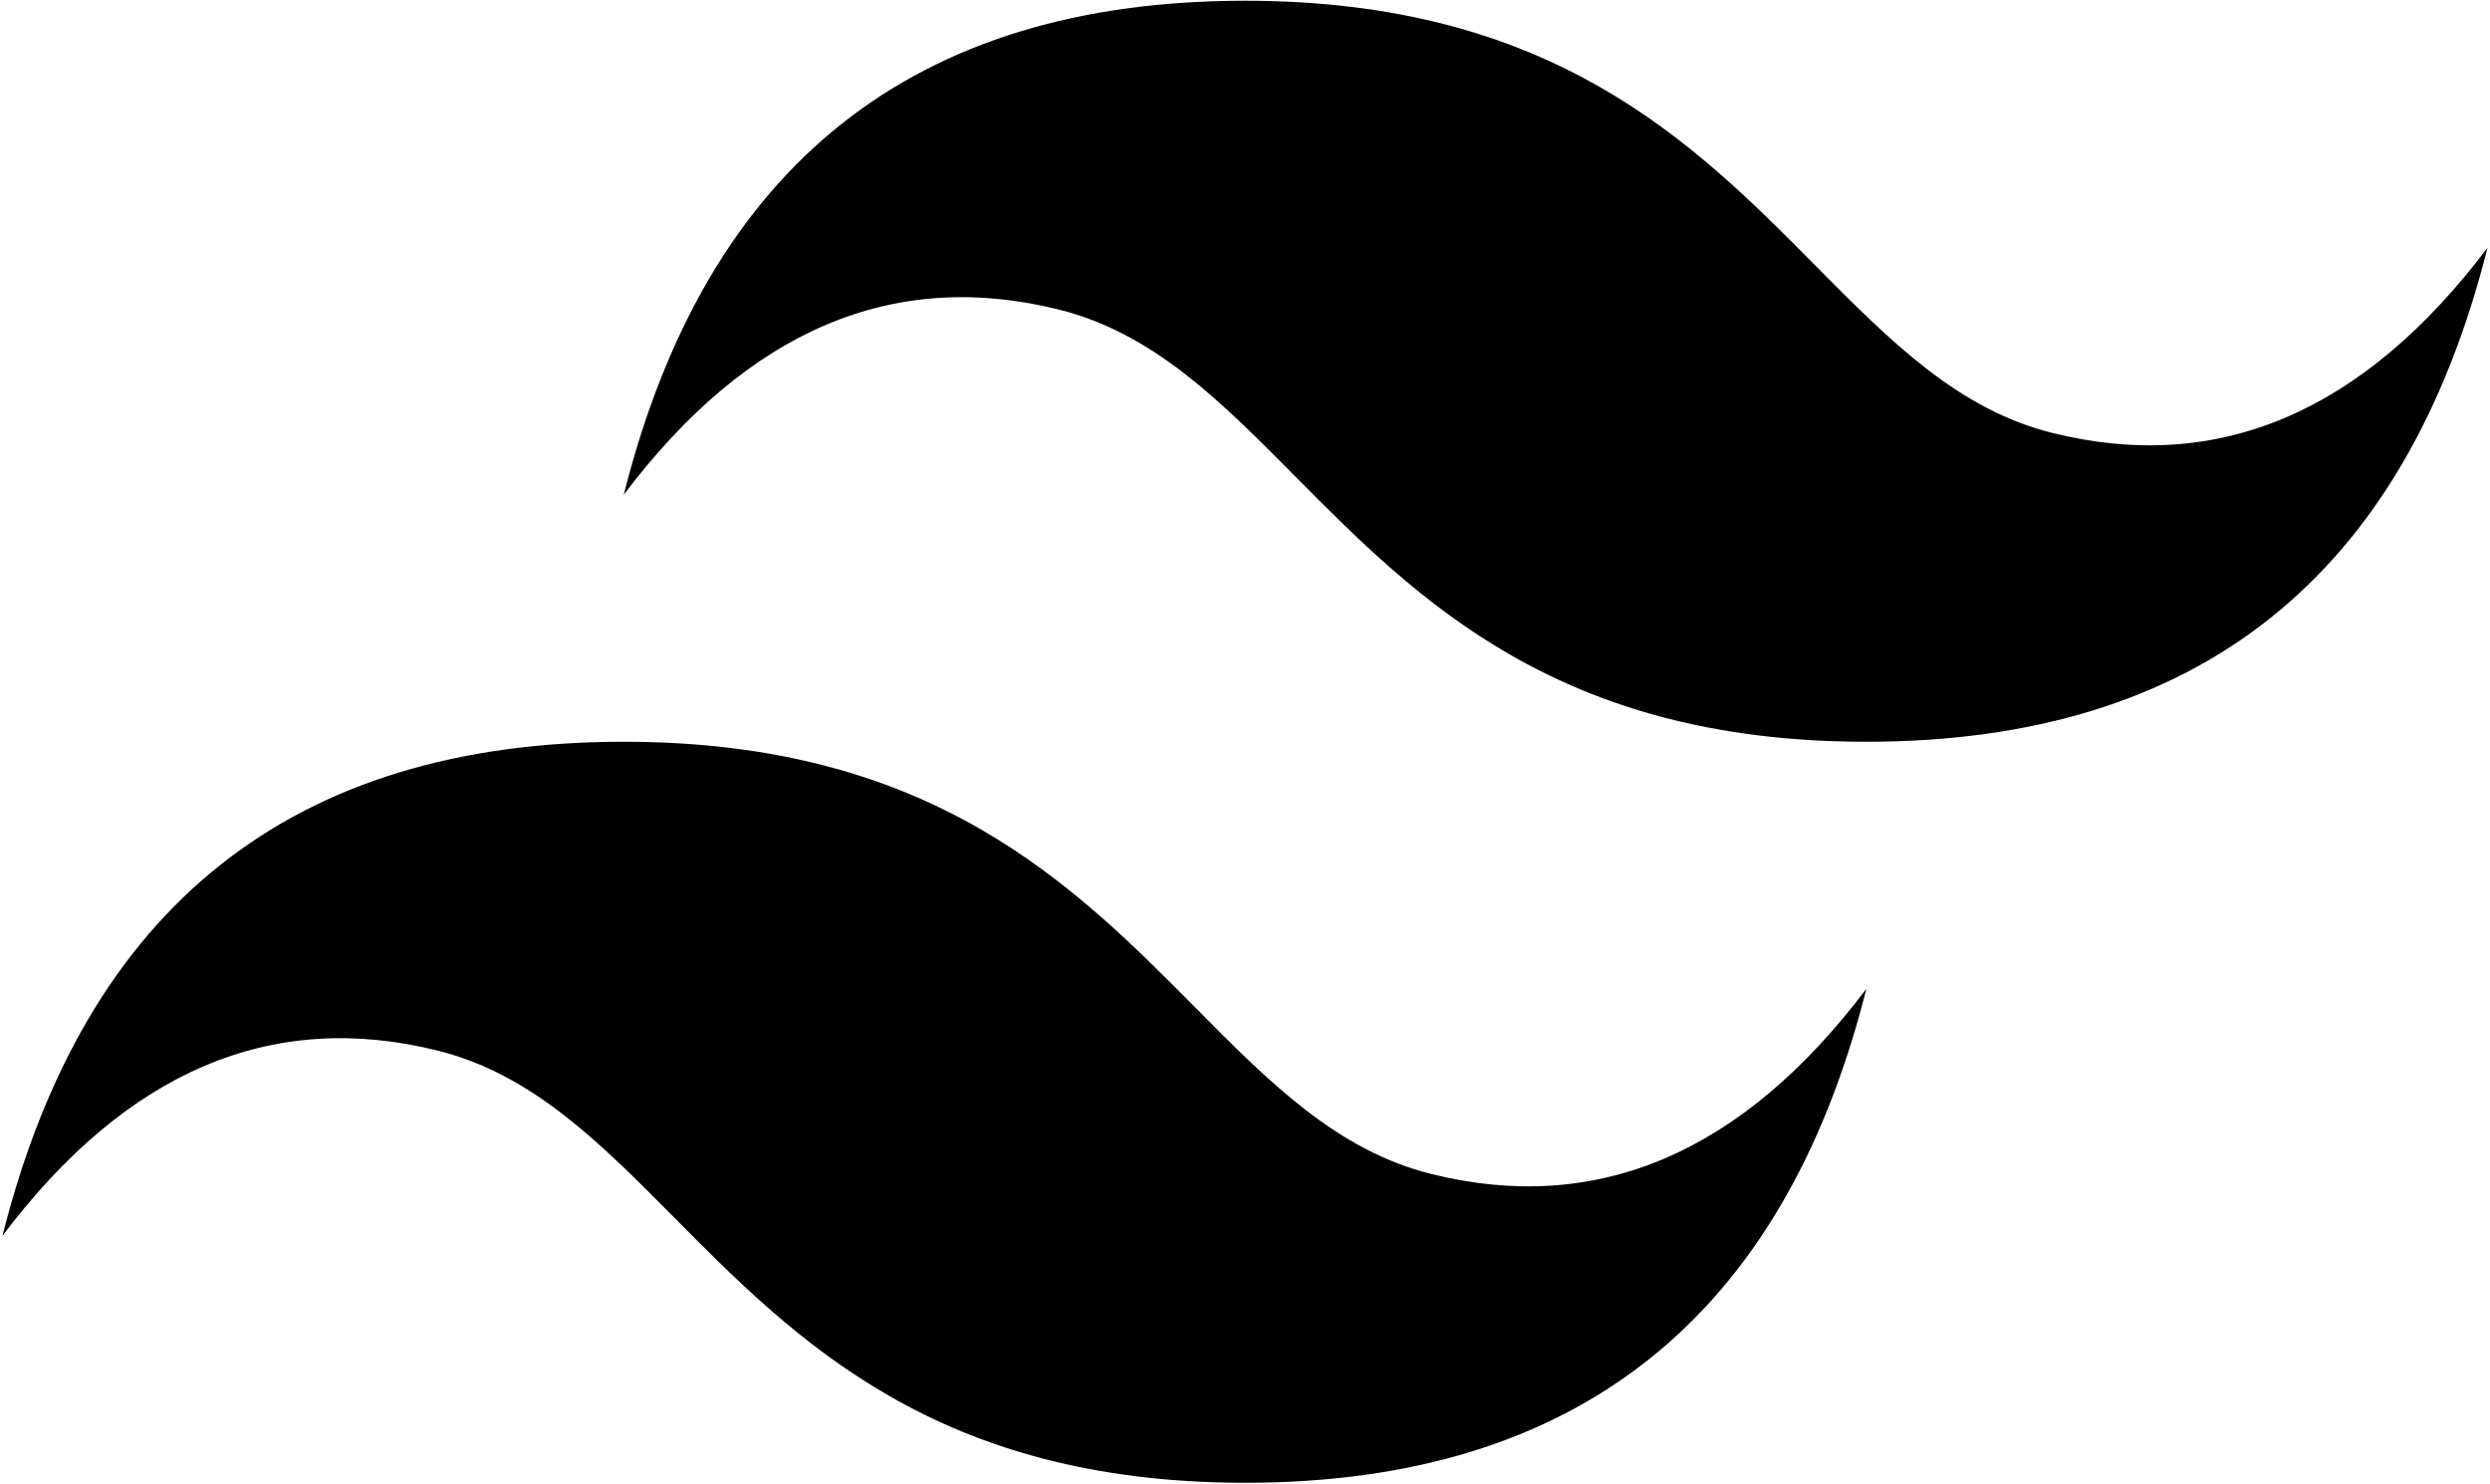
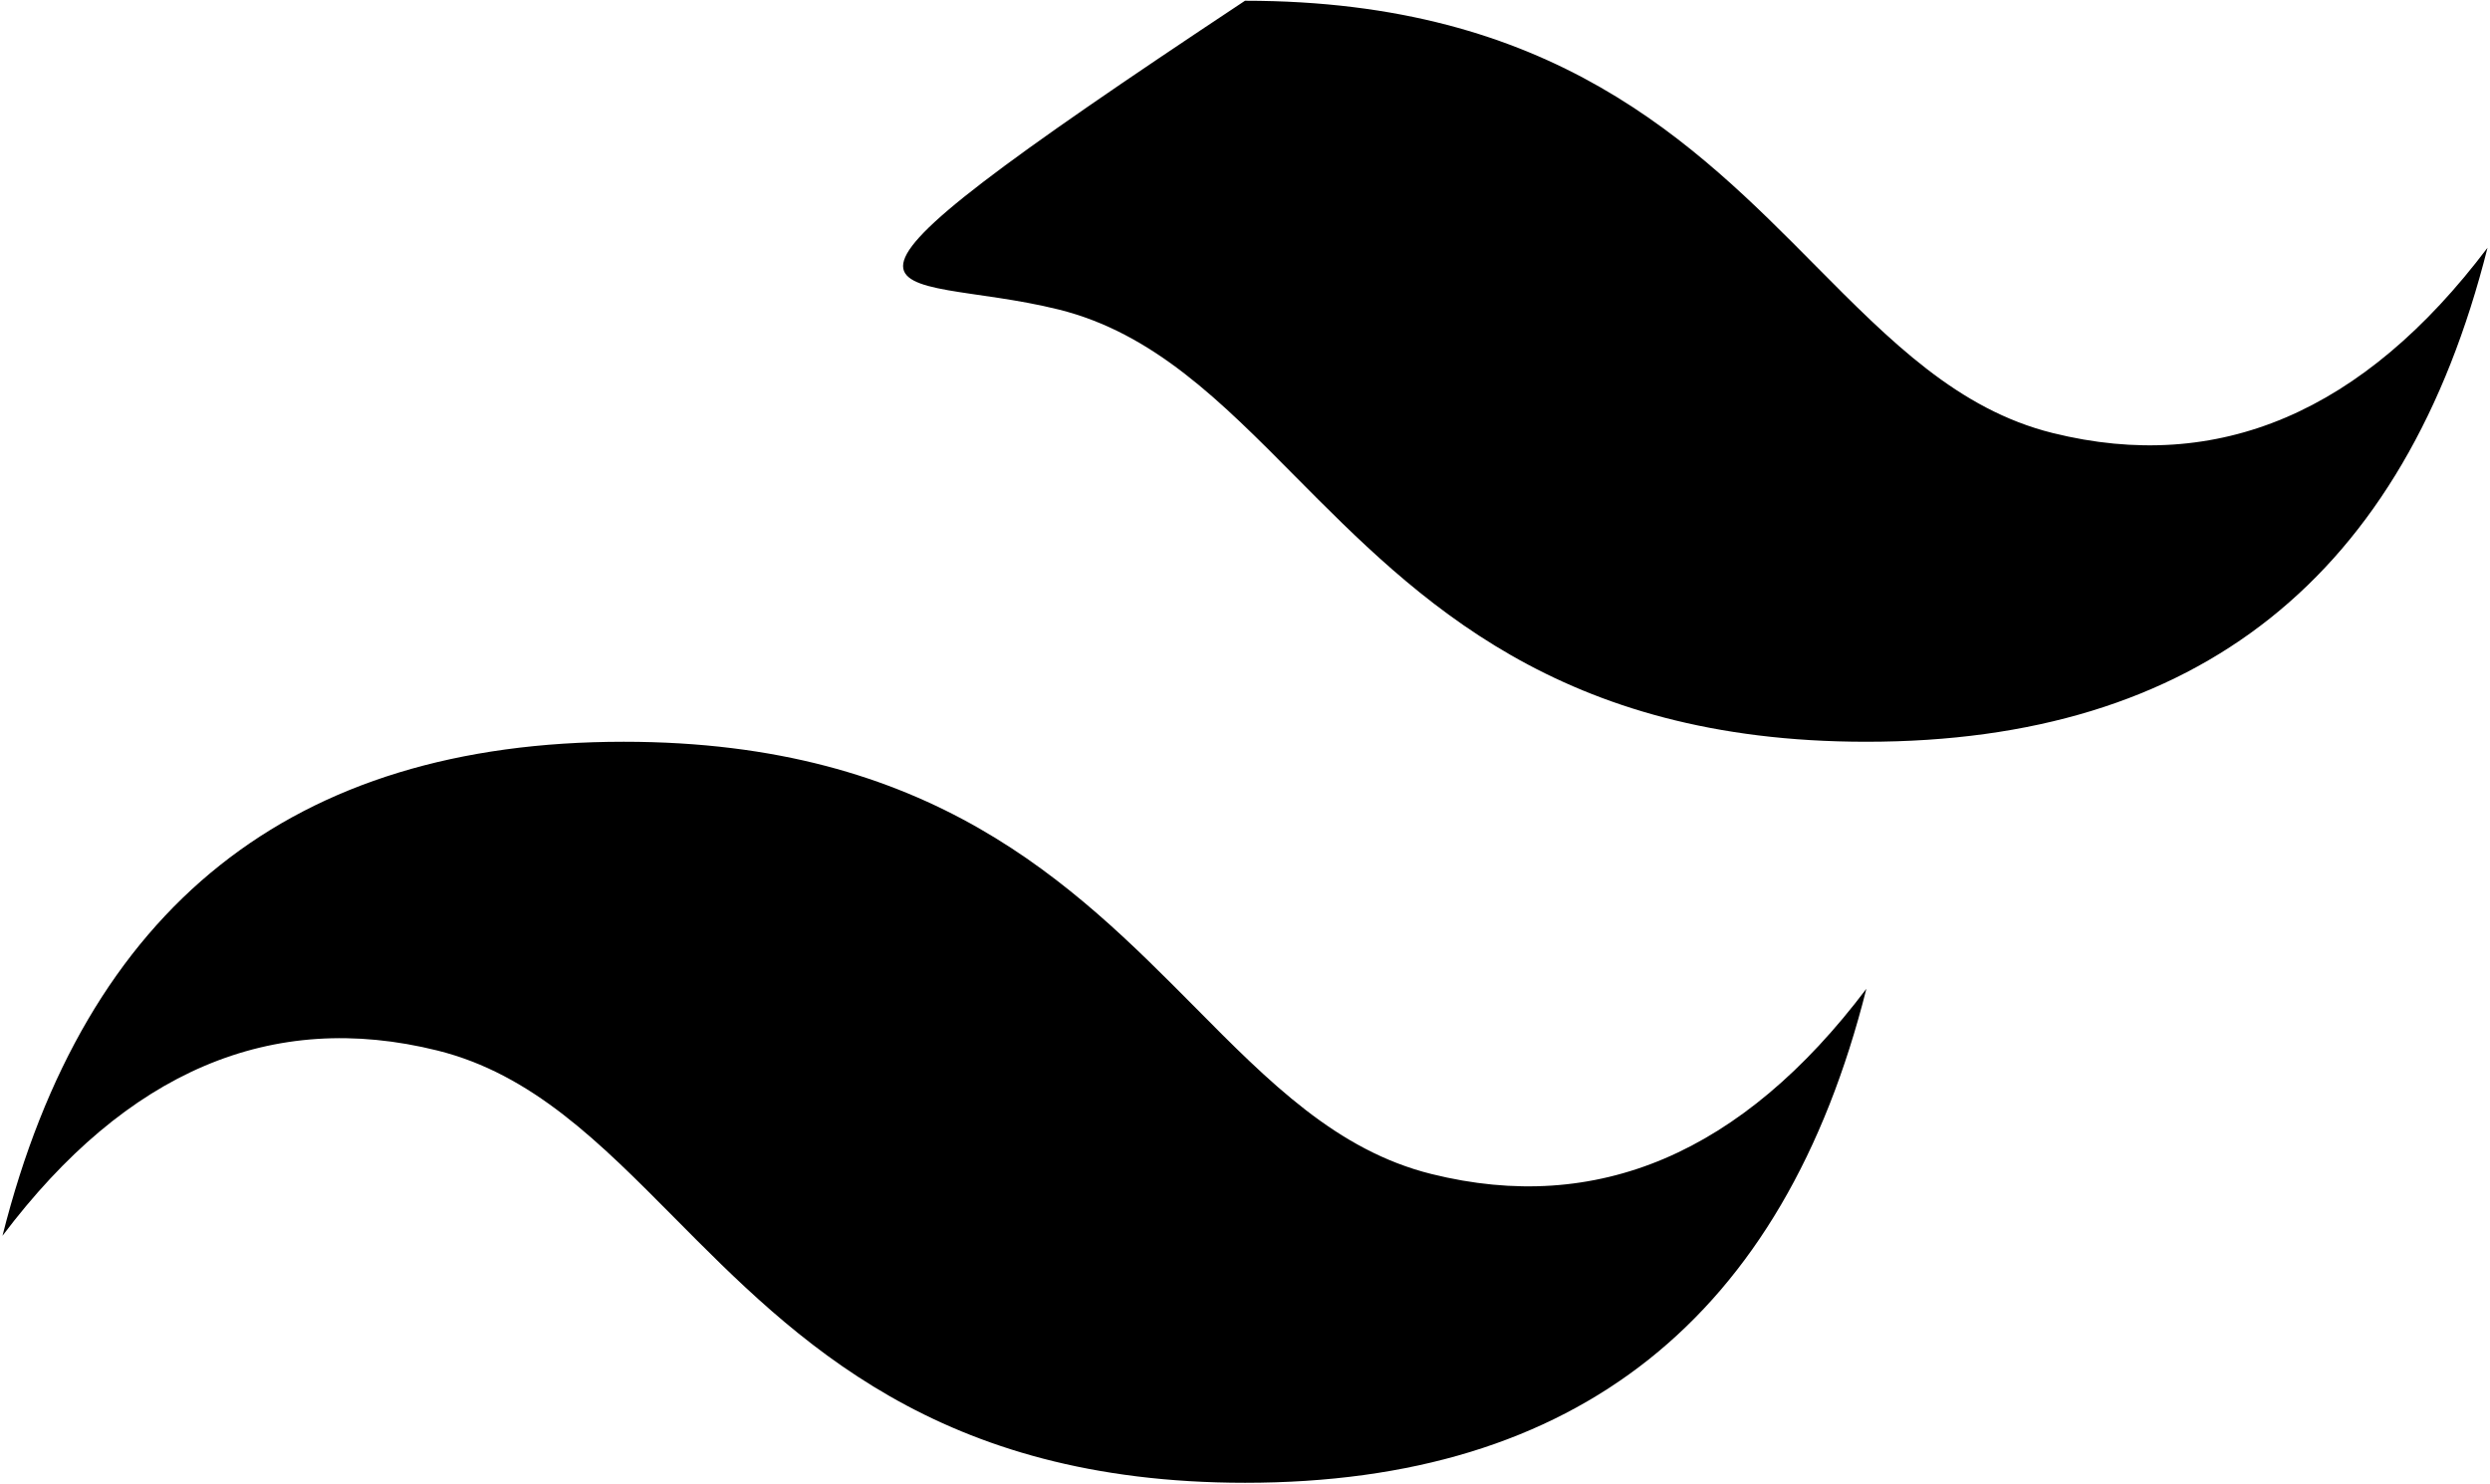
<svg xmlns="http://www.w3.org/2000/svg" width="668" height="398" viewBox="0 0 668 398" fill="none">
-   <path fill-rule="evenodd" clip-rule="evenodd" d="M334 0.2C245.1 0.2 189.567 44.367 167.334 132.734C200.667 88.567 239.567 72 284 83.034C309.367 89.334 327.5 107.634 347.534 127.867C380.234 160.834 418.067 199 500.667 199C589.567 199 645.1 154.834 667.334 66.467C634 110.634 595.134 127.2 550.667 116.167C525.3 109.867 507.167 91.567 487.1 71.334C454.434 38.334 416.634 0.2 334 0.2ZM167.334 199C78.434 199 22.9 243.167 0.667 331.534C34 287.334 72.9 270.8 117.334 281.833C142.7 288.133 160.834 306.434 180.9 326.667C213.567 359.634 251.4 397.8 334.034 397.8C422.934 397.8 478.467 353.634 500.7 265.267C467.367 309.434 428.467 326 384.034 314.967C358.667 308.667 340.534 290.367 320.5 270.134C287.767 237.167 249.934 199 167.334 199Z" fill="black" />
+   <path fill-rule="evenodd" clip-rule="evenodd" d="M334 0.2C200.667 88.567 239.567 72 284 83.034C309.367 89.334 327.5 107.634 347.534 127.867C380.234 160.834 418.067 199 500.667 199C589.567 199 645.1 154.834 667.334 66.467C634 110.634 595.134 127.2 550.667 116.167C525.3 109.867 507.167 91.567 487.1 71.334C454.434 38.334 416.634 0.2 334 0.2ZM167.334 199C78.434 199 22.9 243.167 0.667 331.534C34 287.334 72.9 270.8 117.334 281.833C142.7 288.133 160.834 306.434 180.9 326.667C213.567 359.634 251.4 397.8 334.034 397.8C422.934 397.8 478.467 353.634 500.7 265.267C467.367 309.434 428.467 326 384.034 314.967C358.667 308.667 340.534 290.367 320.5 270.134C287.767 237.167 249.934 199 167.334 199Z" fill="black" />
</svg>